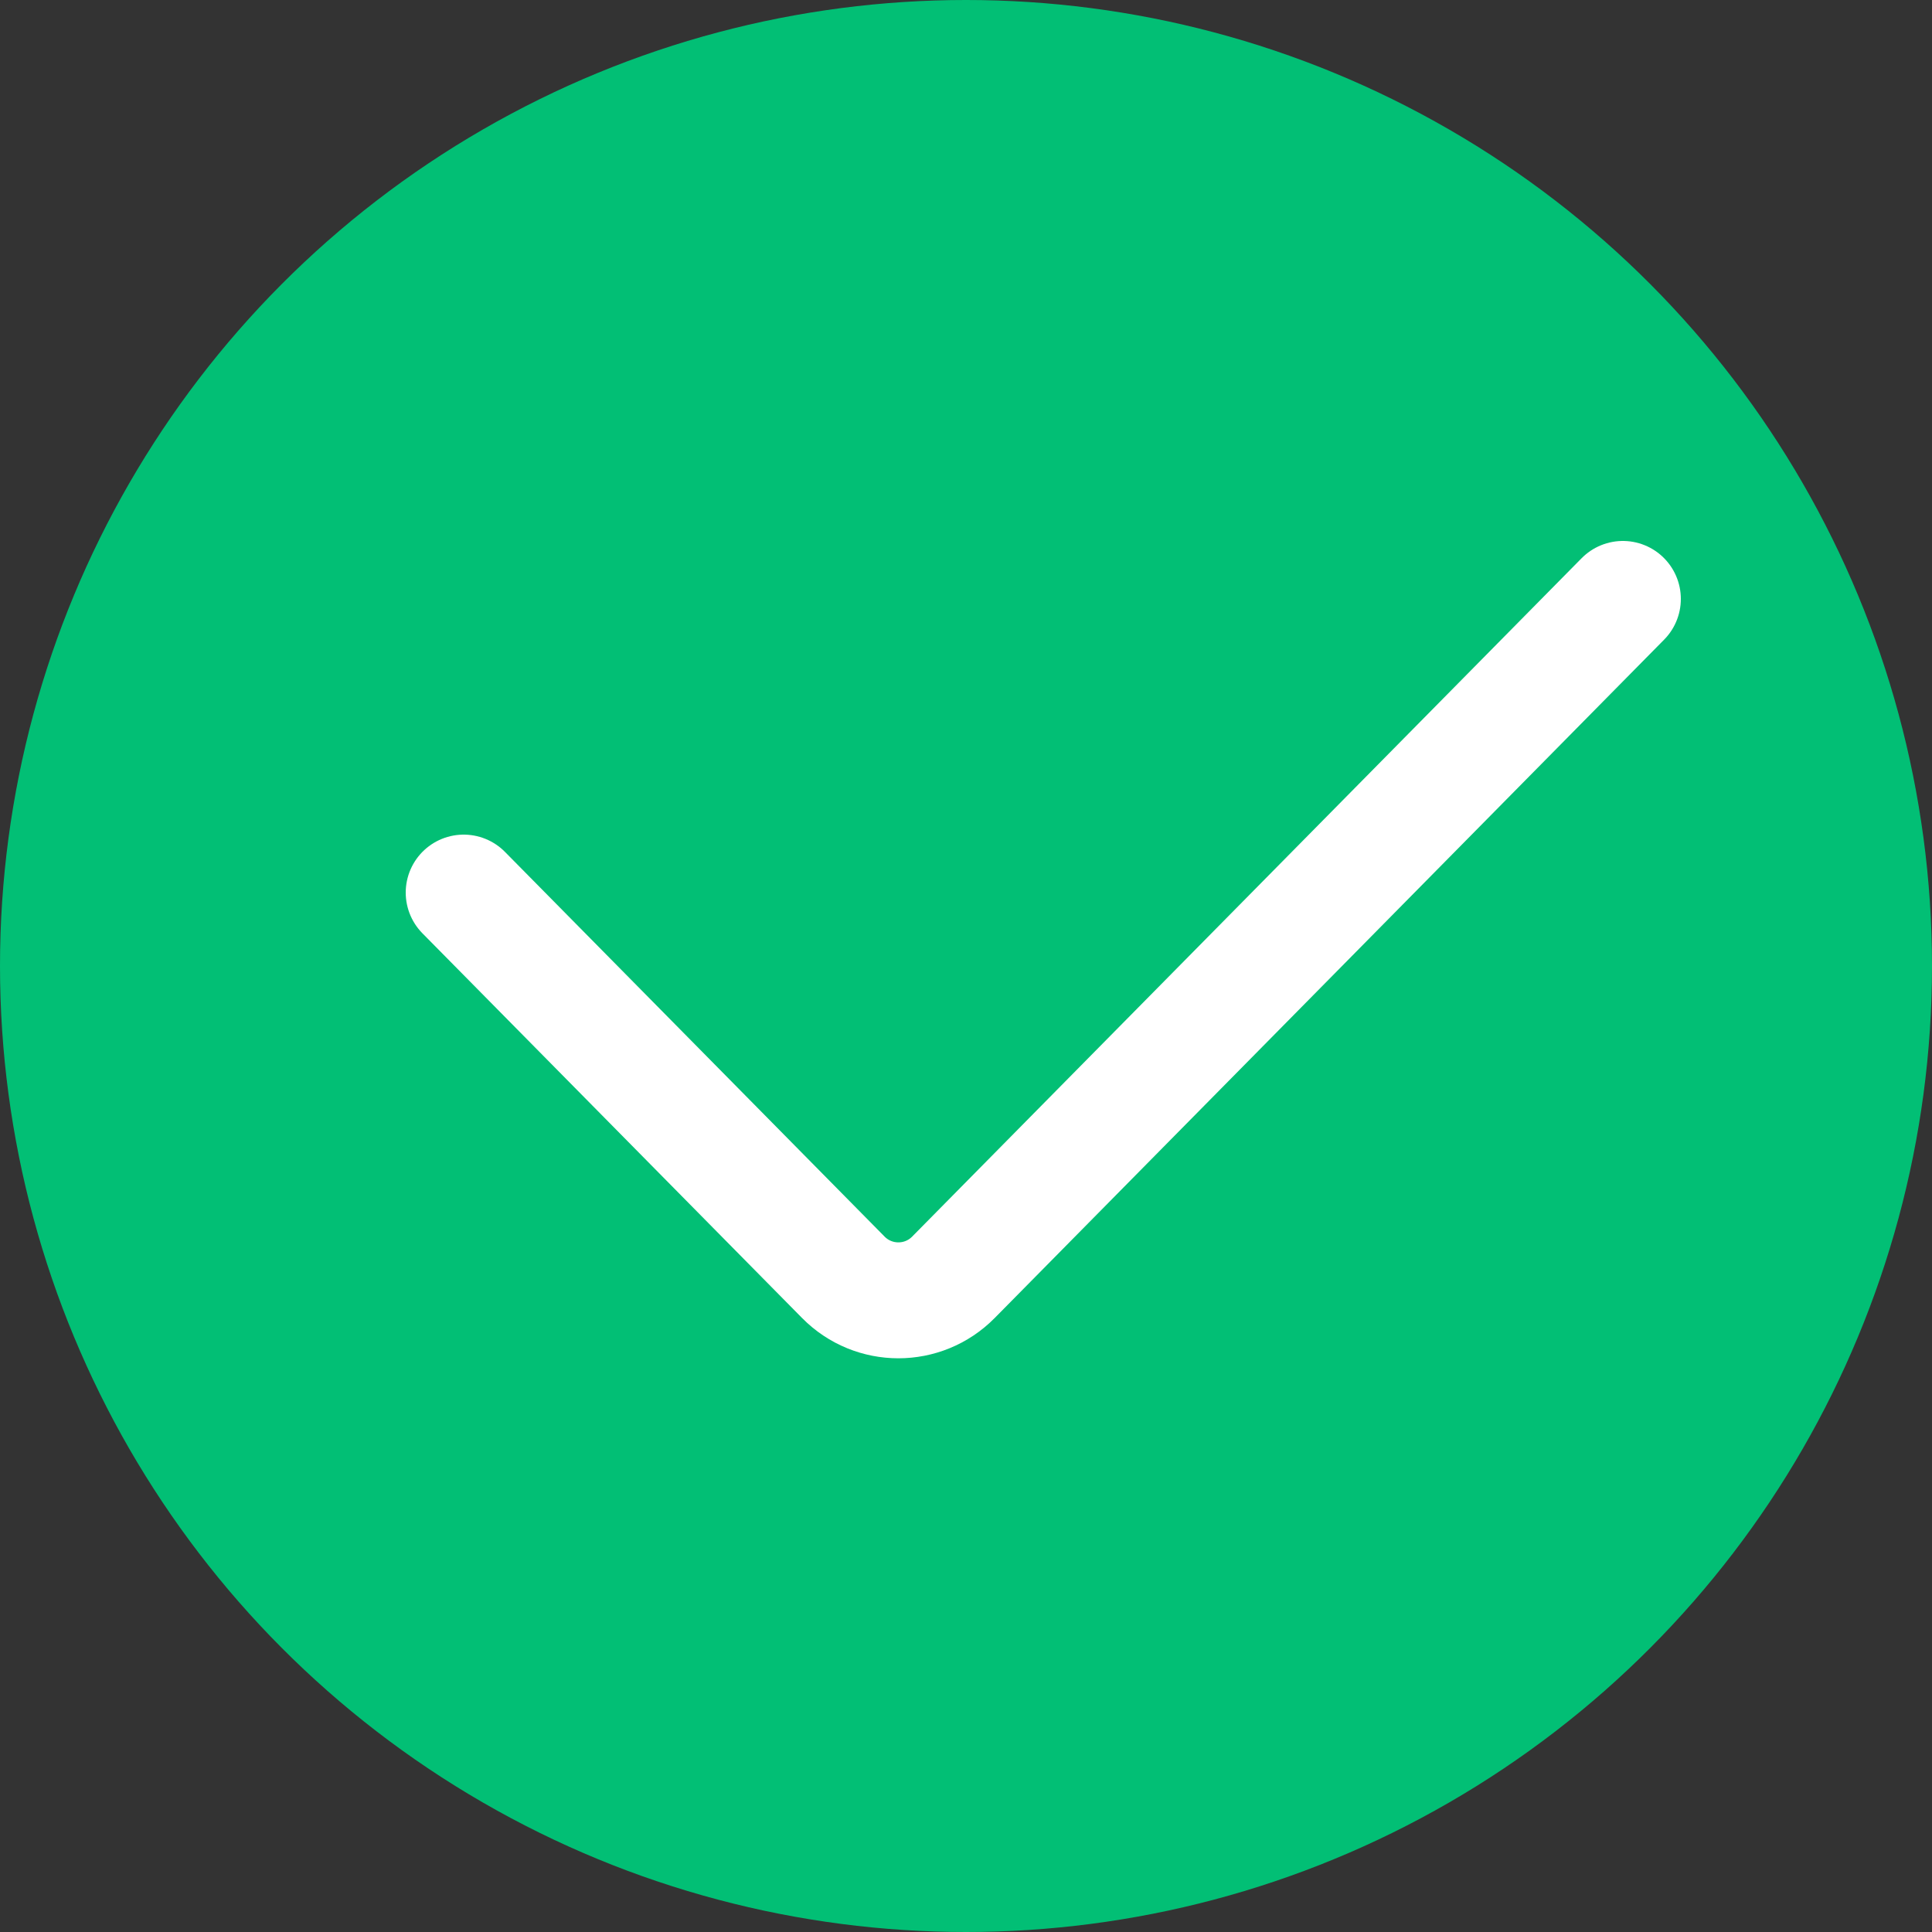
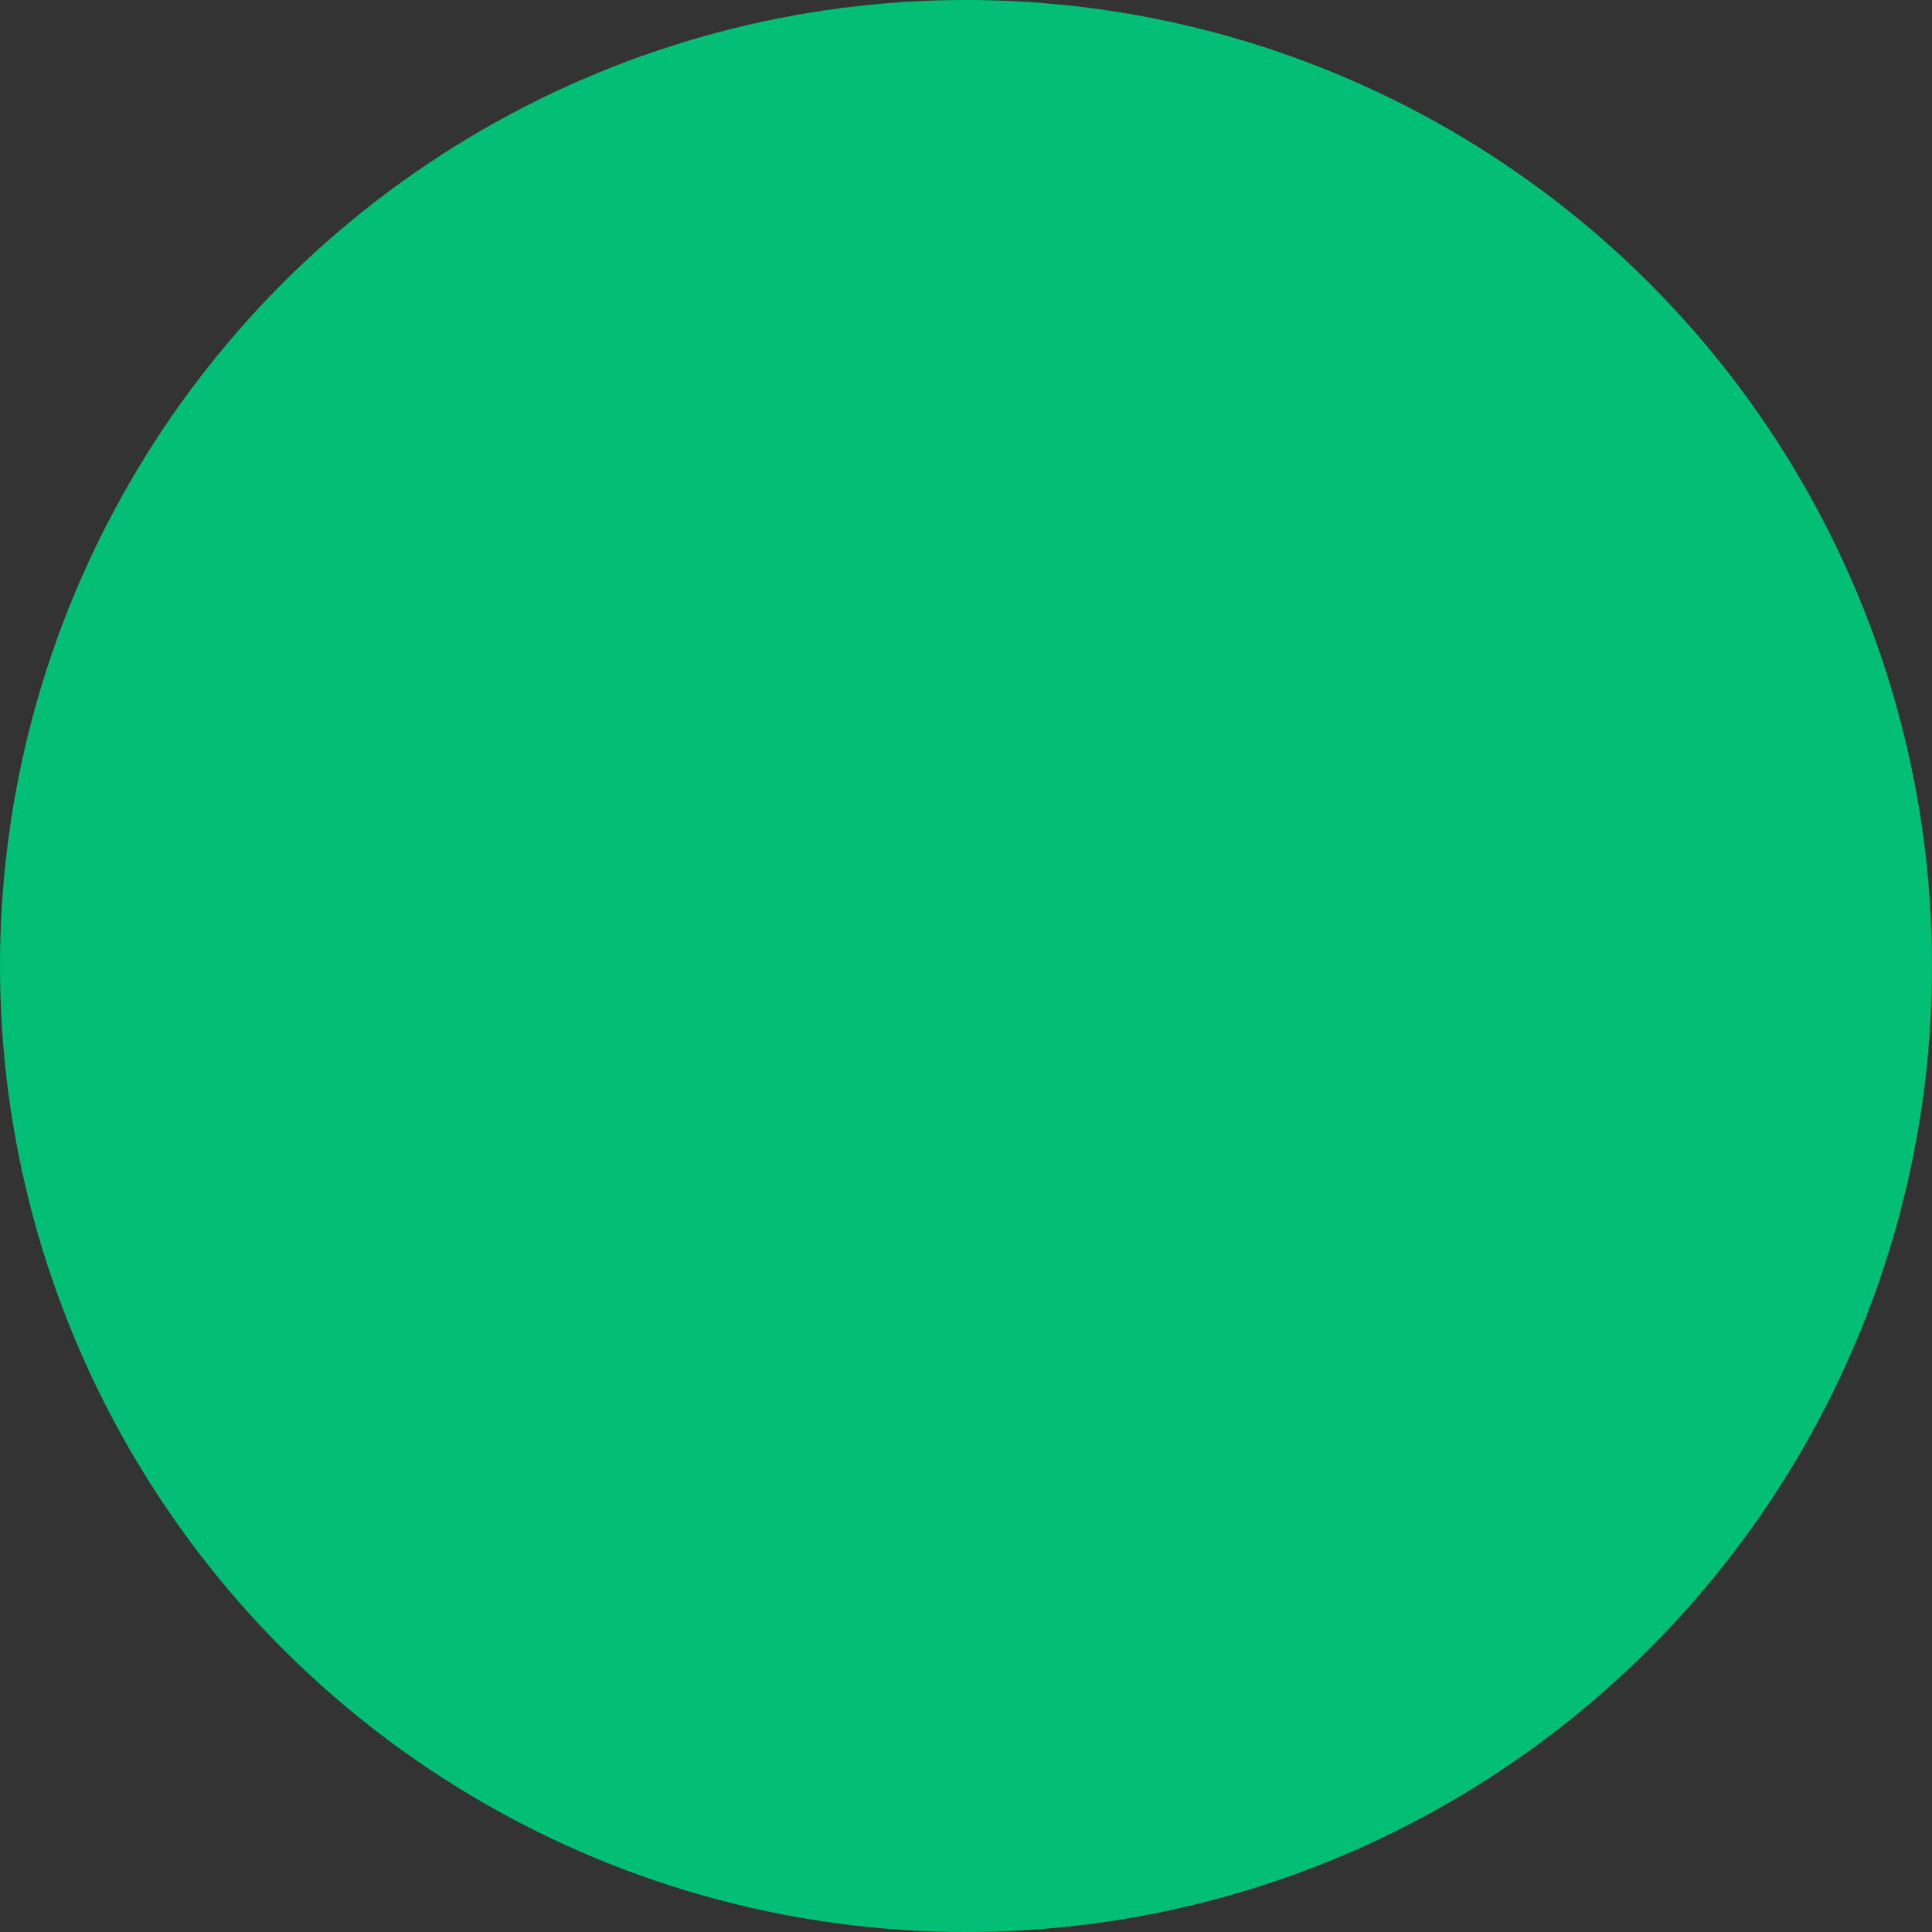
<svg xmlns="http://www.w3.org/2000/svg" width="50" height="50" viewBox="0 0 50 50" fill="none">
  <rect x="0" y="0" width="50" height="50" fill="#333333" stroke="none" />
  <circle cx="25" cy="25" r="25" fill="#02BF75" />
-   <path d="M12 23.1L21.826 33.057C22.61 33.851 23.89 33.851 24.674 33.057L42 15.5" stroke="white" stroke-width="3" stroke-linecap="round" />
</svg>